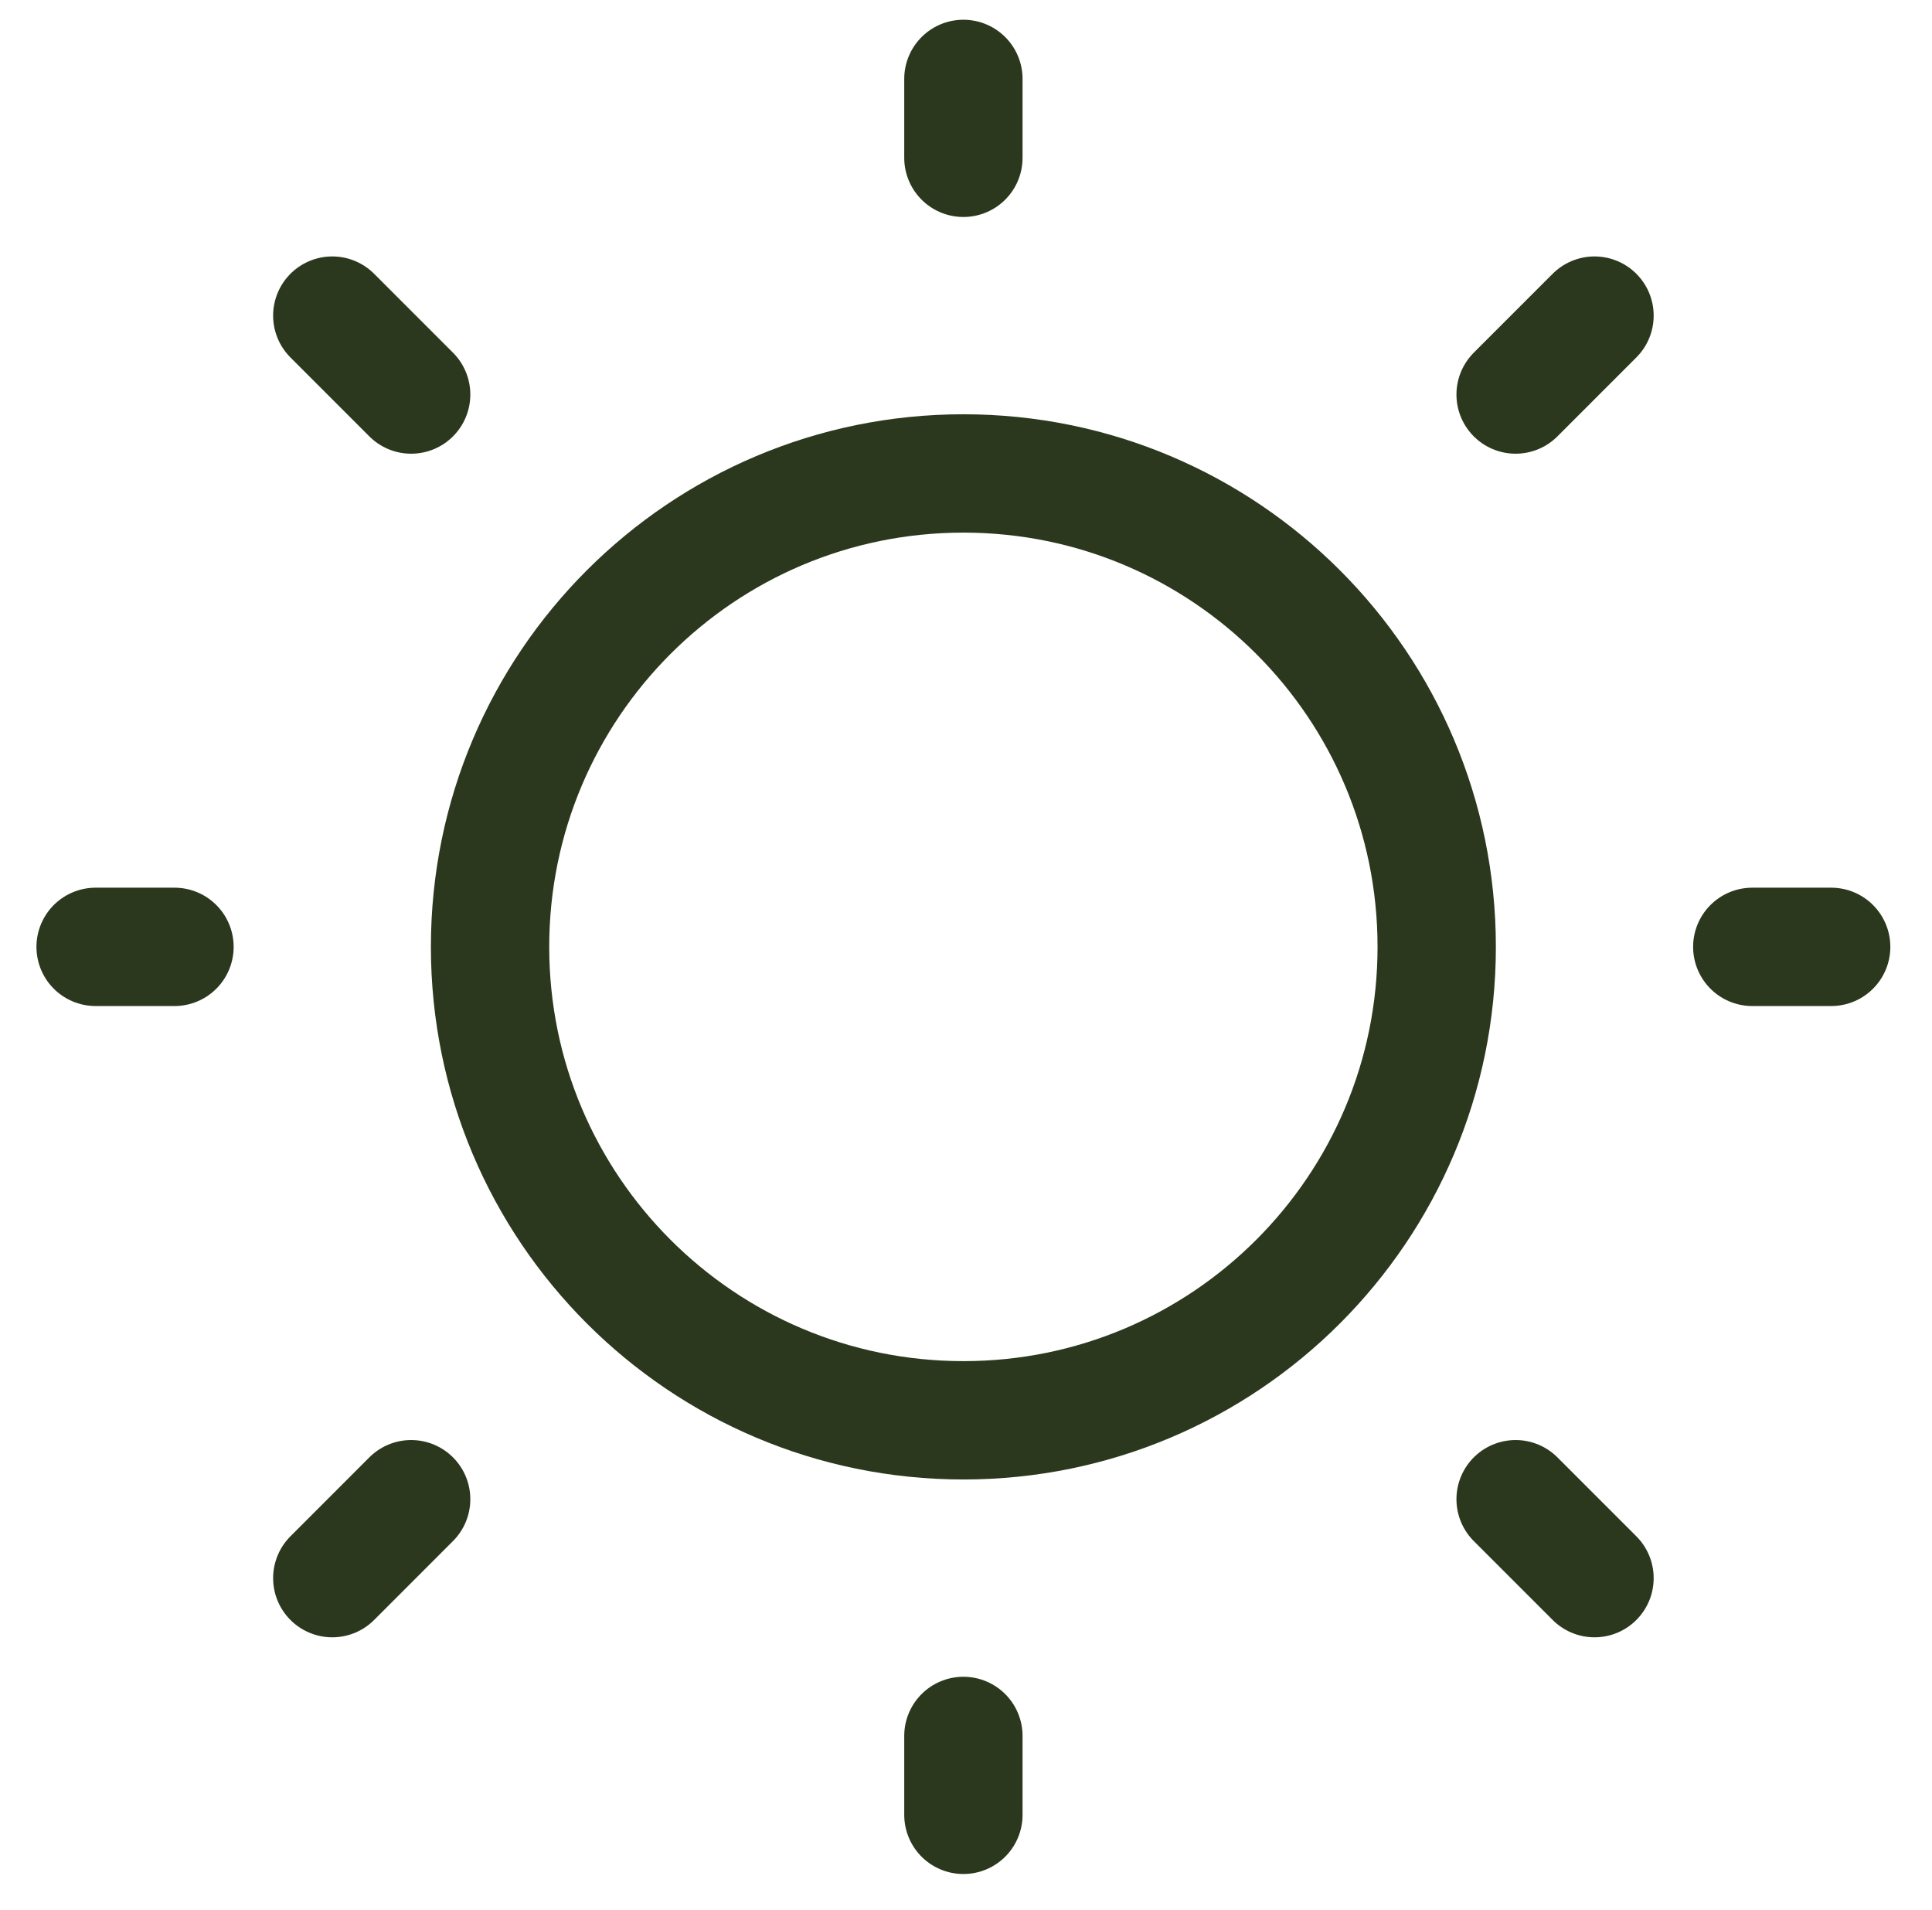
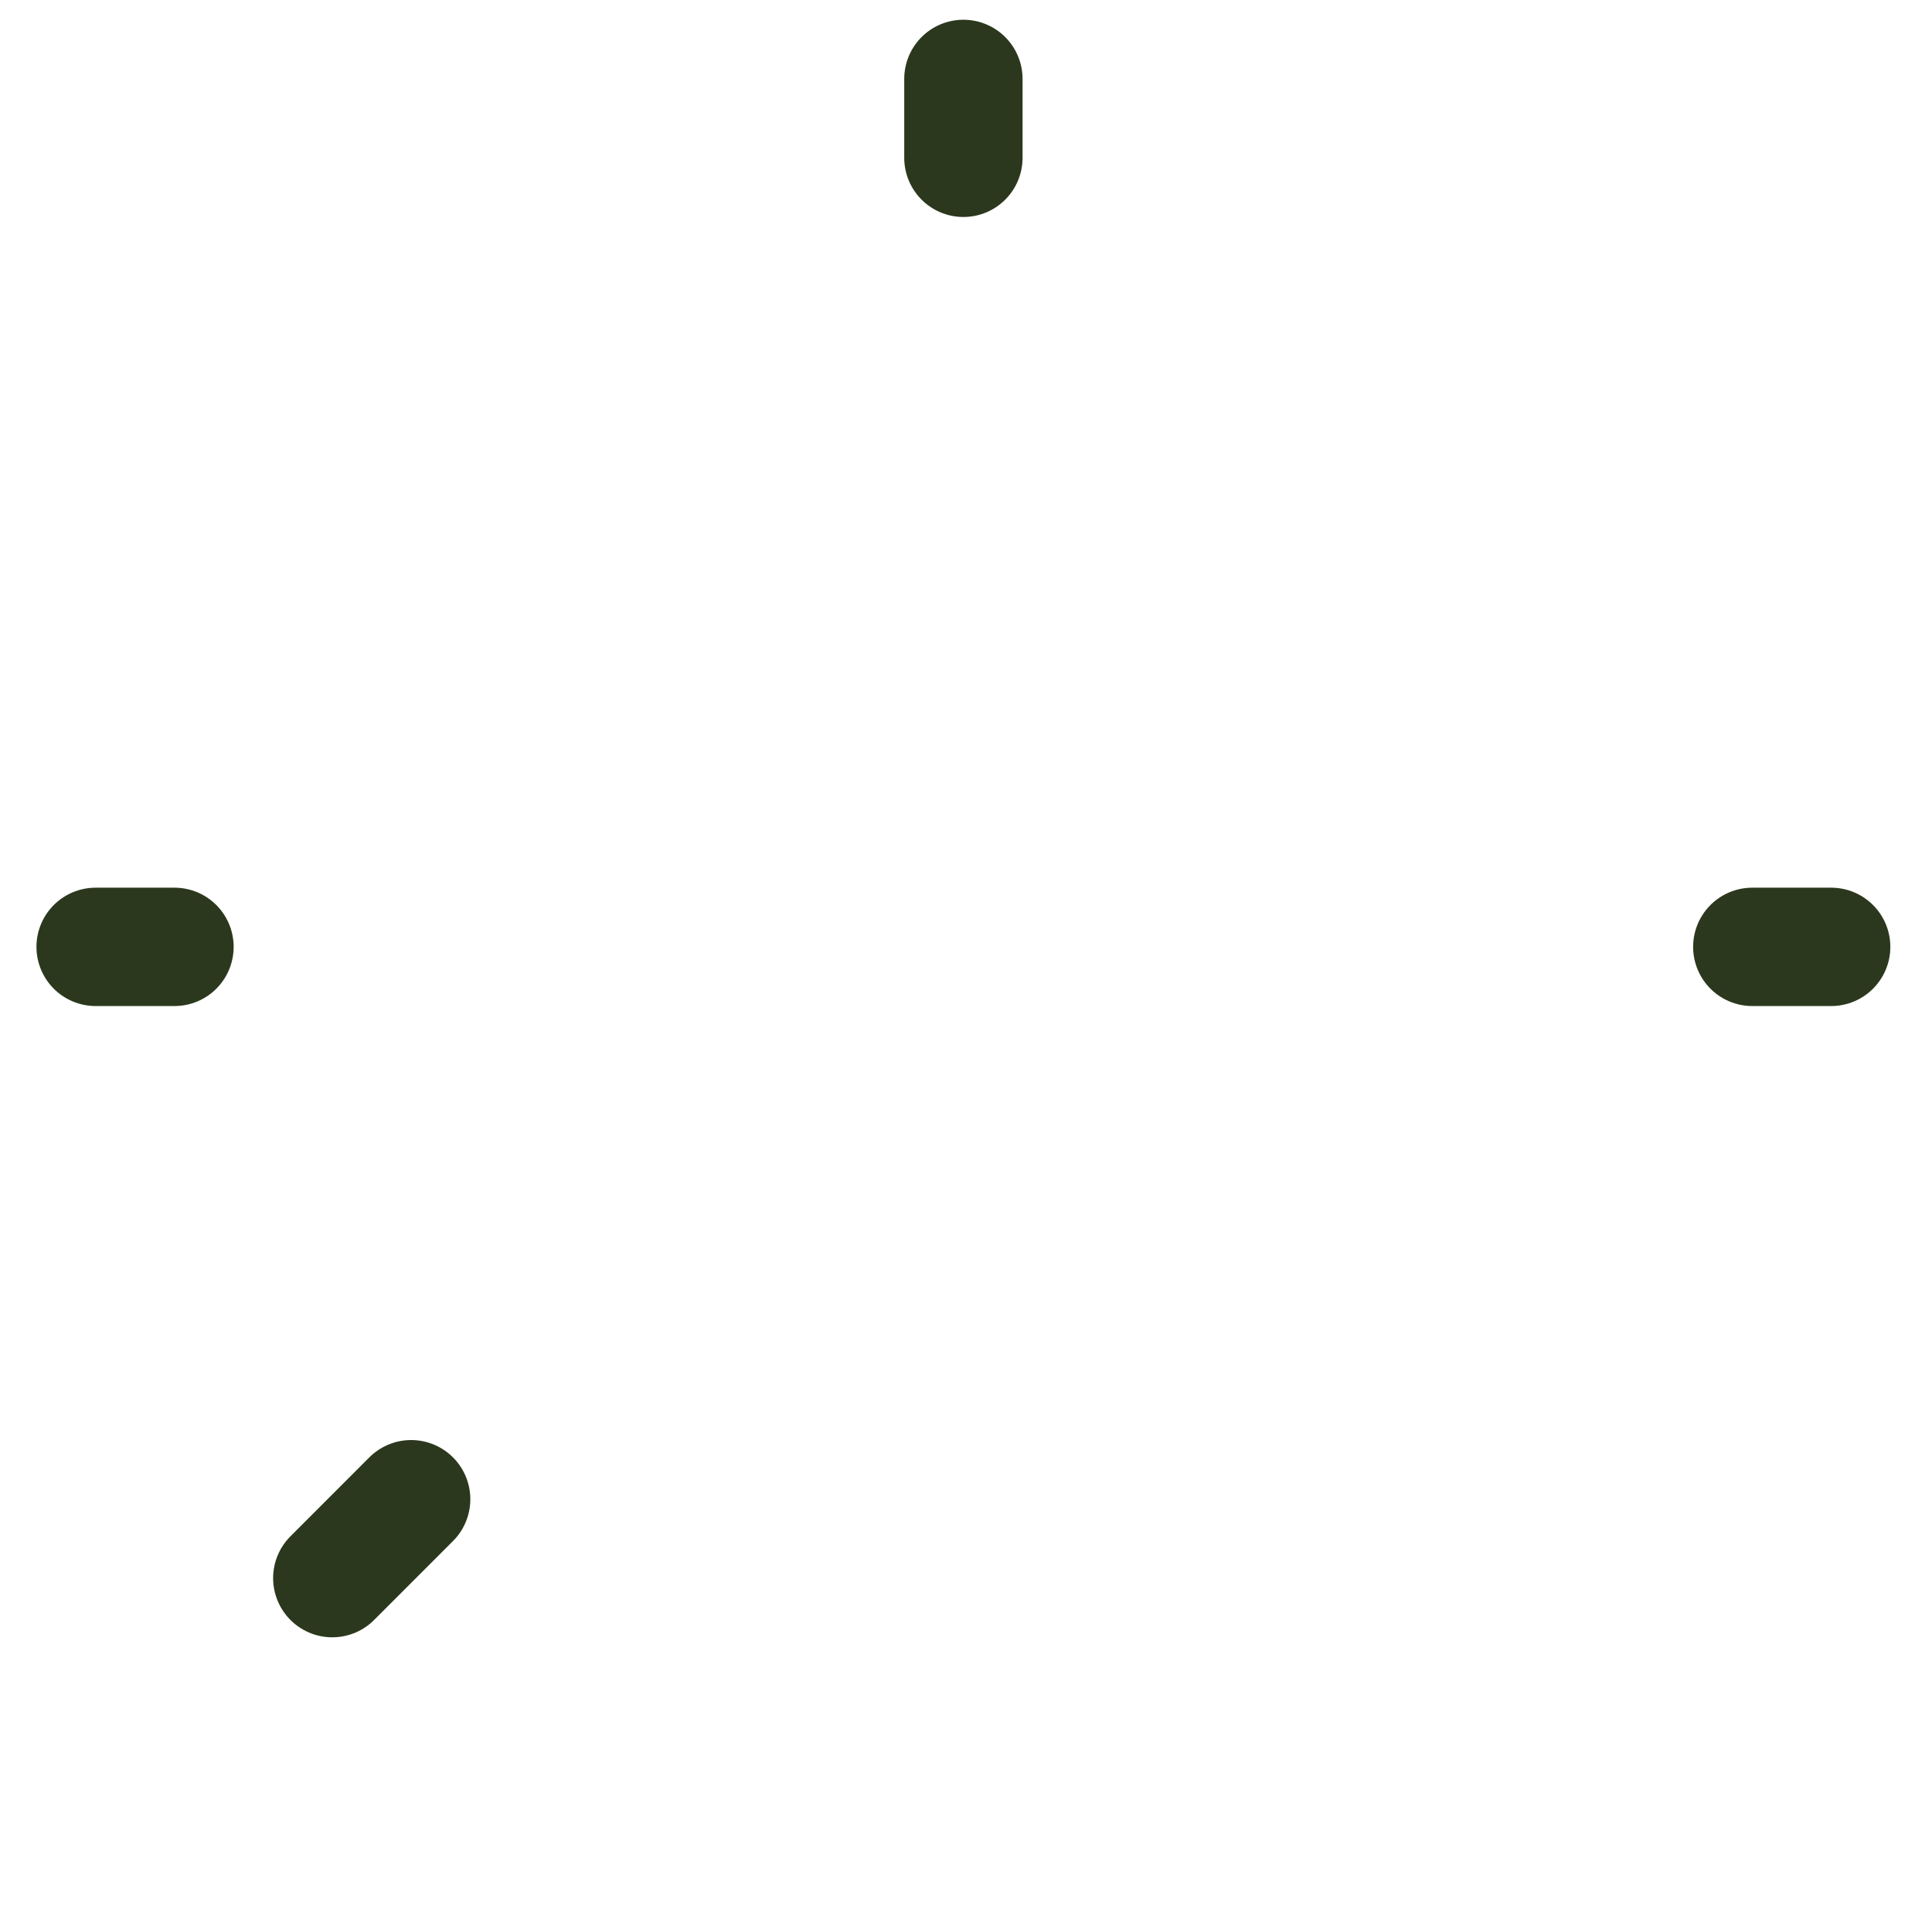
<svg xmlns="http://www.w3.org/2000/svg" width="86" height="85" viewBox="0 0 86 85" fill="none">
-   <path d="M42.884 63.209C54.52 63.209 63.953 53.776 63.953 42.139C63.953 30.503 54.52 21.07 42.884 21.07C31.247 21.07 21.814 30.503 21.814 42.139C21.814 53.776 31.247 63.209 42.884 63.209Z" stroke="#2B381D" stroke-width="5.267" stroke-linecap="round" stroke-linejoin="round" />
  <path d="M78 42.139H81.512" stroke="#2B381D" stroke-width="5.267" stroke-linecap="round" stroke-linejoin="round" />
  <path d="M42.884 7.023V3.512" stroke="#2B381D" stroke-width="5.267" stroke-linecap="round" stroke-linejoin="round" />
-   <path d="M42.884 80.767V77.256" stroke="#2B381D" stroke-width="5.267" stroke-linecap="round" stroke-linejoin="round" />
-   <path d="M70.977 70.233L67.465 66.721" stroke="#2B381D" stroke-width="5.267" stroke-linecap="round" stroke-linejoin="round" />
-   <path d="M70.977 14.046L67.465 17.558" stroke="#2B381D" stroke-width="5.267" stroke-linecap="round" stroke-linejoin="round" />
  <path d="M14.791 70.233L18.302 66.721" stroke="#2B381D" stroke-width="5.267" stroke-linecap="round" stroke-linejoin="round" />
-   <path d="M14.791 14.046L18.302 17.558" stroke="#2B381D" stroke-width="5.267" stroke-linecap="round" stroke-linejoin="round" />
  <path d="M4.256 42.139H7.767" stroke="#2B381D" stroke-width="5.267" stroke-linecap="round" stroke-linejoin="round" />
</svg>